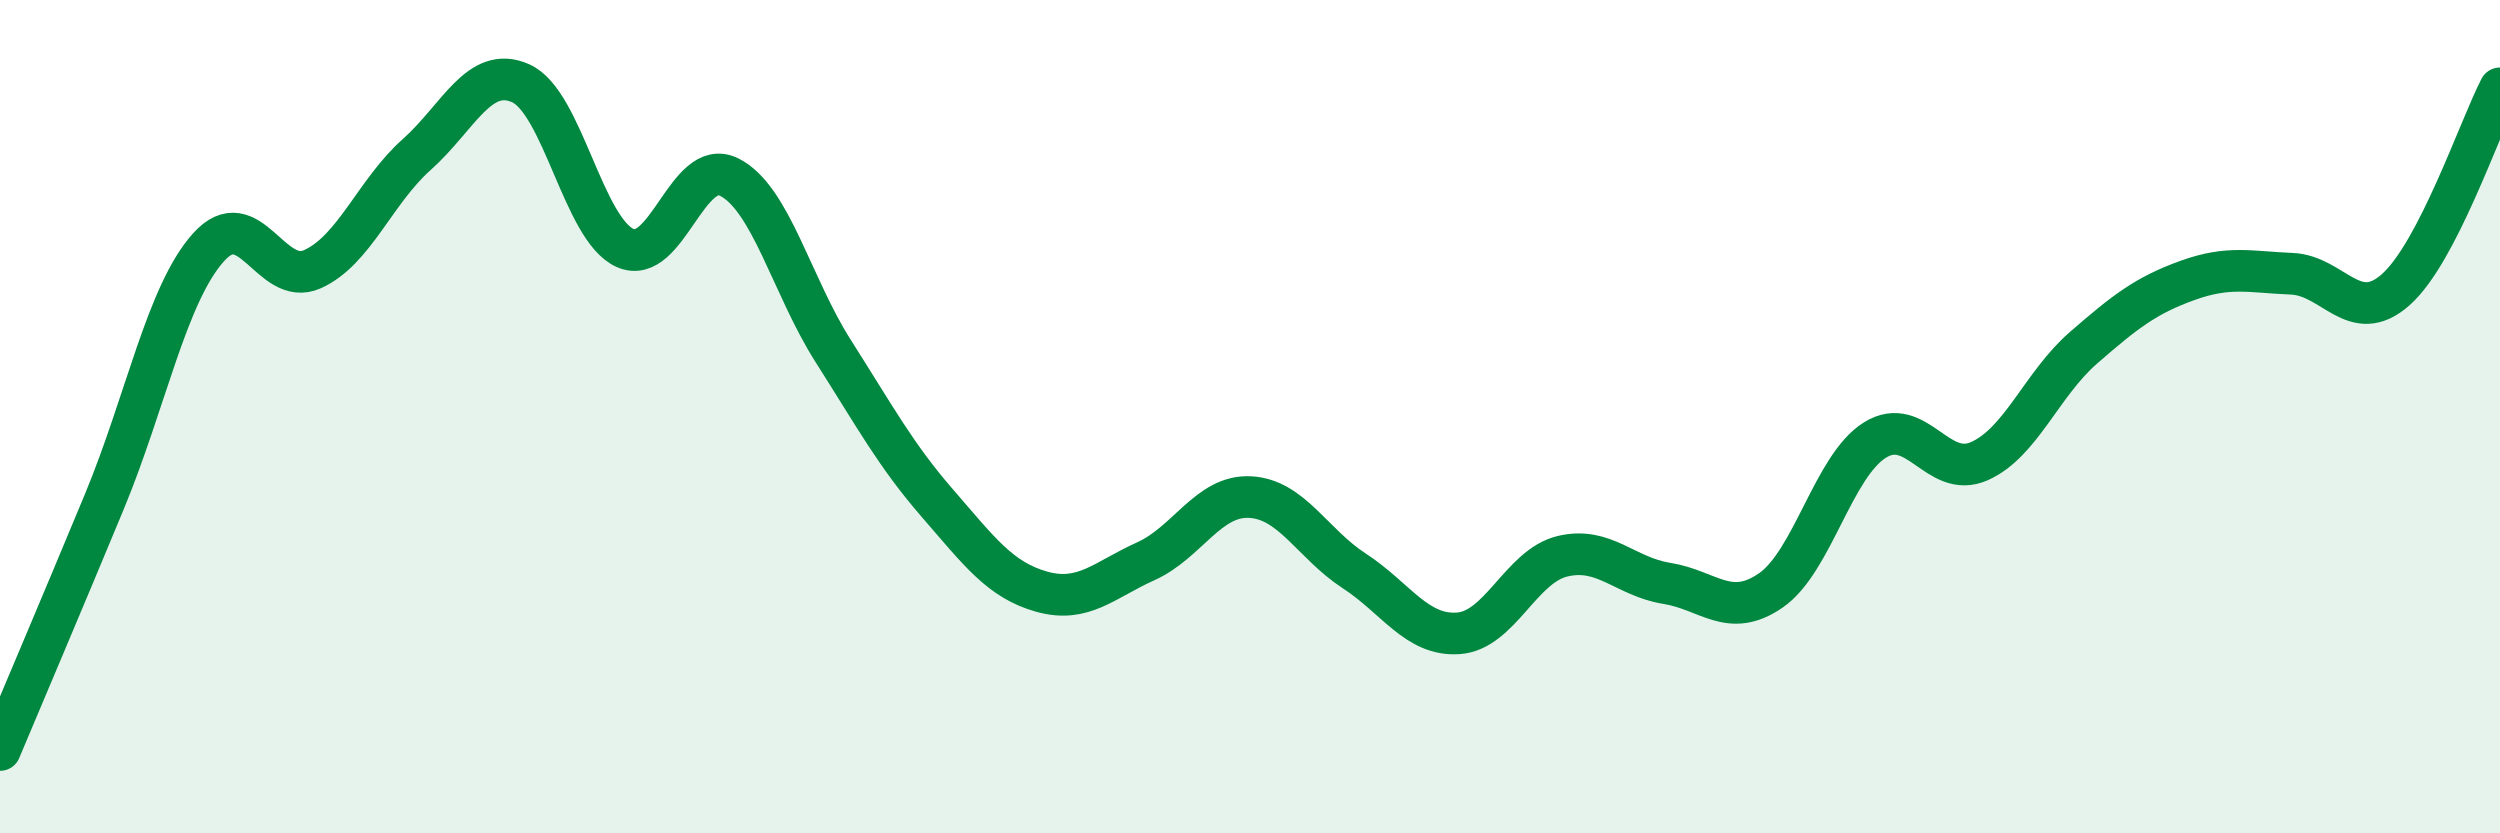
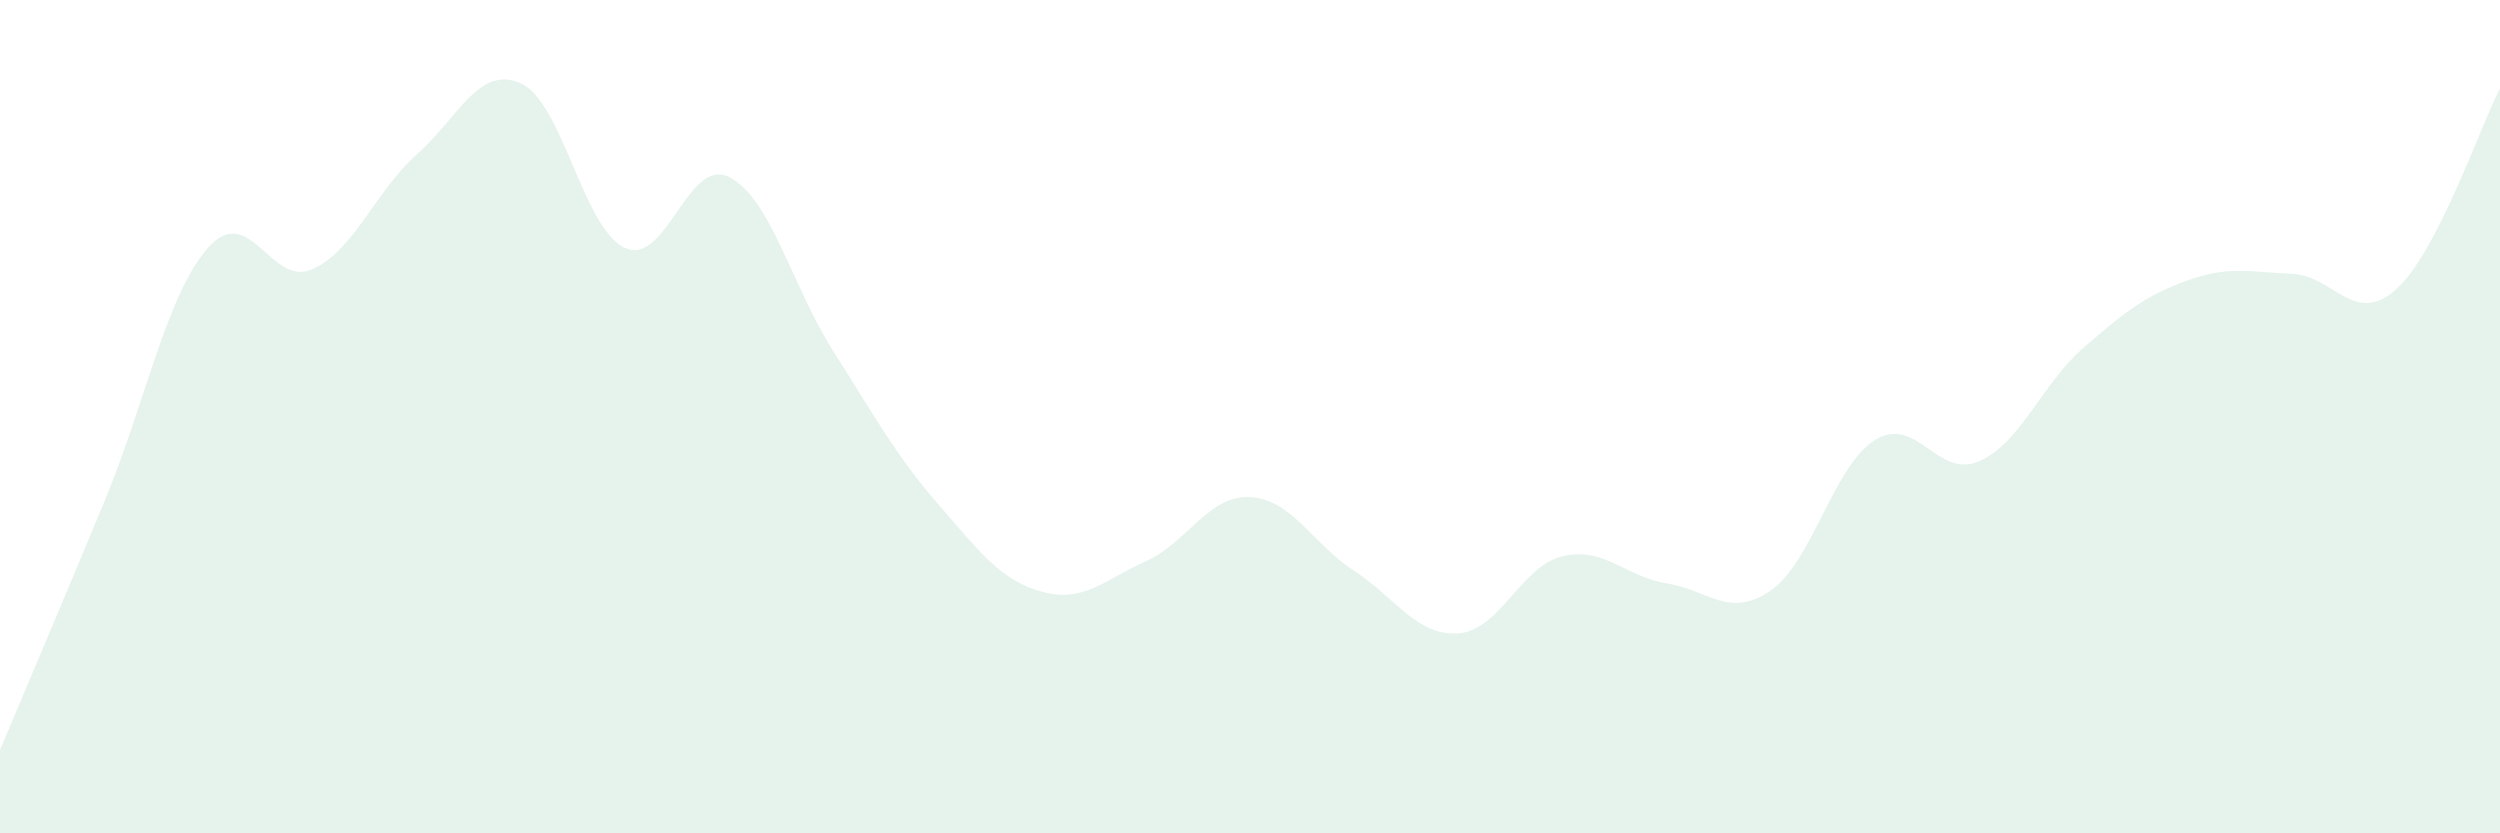
<svg xmlns="http://www.w3.org/2000/svg" width="60" height="20" viewBox="0 0 60 20">
  <path d="M 0,18 C 0.5,16.81 1.5,14.46 2.5,12.05 C 3.5,9.64 4,7.06 5,5.94 C 6,4.82 6.5,6.91 7.5,6.46 C 8.5,6.01 9,4.6 10,3.71 C 11,2.82 11.5,1.55 12.5,2 C 13.5,2.45 14,5.5 15,5.95 C 16,6.4 16.5,3.75 17.5,4.25 C 18.5,4.75 19,6.86 20,8.43 C 21,10 21.5,10.93 22.5,12.08 C 23.5,13.23 24,13.92 25,14.2 C 26,14.48 26.5,13.92 27.5,13.47 C 28.5,13.02 29,11.88 30,11.93 C 31,11.98 31.5,13.05 32.5,13.7 C 33.5,14.35 34,15.27 35,15.2 C 36,15.13 36.5,13.59 37.5,13.35 C 38.5,13.11 39,13.84 40,14 C 41,14.16 41.5,14.86 42.5,14.17 C 43.5,13.48 44,11.18 45,10.56 C 46,9.94 46.5,11.51 47.5,11.07 C 48.5,10.63 49,9.22 50,8.35 C 51,7.48 51.5,7.09 52.5,6.73 C 53.5,6.37 54,6.53 55,6.57 C 56,6.61 56.5,7.84 57.5,6.95 C 58.5,6.06 59.5,3.09 60,2.12L60 20L0 20Z" fill="#008740" opacity="0.1" stroke-linecap="round" stroke-linejoin="round" />
-   <path d="M 0,18 C 0.5,16.81 1.5,14.46 2.5,12.05 C 3.5,9.64 4,7.06 5,5.94 C 6,4.82 6.5,6.91 7.5,6.46 C 8.5,6.01 9,4.6 10,3.71 C 11,2.82 11.5,1.55 12.5,2 C 13.5,2.45 14,5.5 15,5.95 C 16,6.4 16.5,3.75 17.5,4.25 C 18.5,4.75 19,6.86 20,8.43 C 21,10 21.5,10.93 22.5,12.08 C 23.5,13.23 24,13.92 25,14.2 C 26,14.48 26.5,13.92 27.5,13.47 C 28.5,13.02 29,11.88 30,11.93 C 31,11.98 31.5,13.05 32.5,13.7 C 33.5,14.35 34,15.27 35,15.2 C 36,15.13 36.5,13.59 37.5,13.35 C 38.5,13.11 39,13.84 40,14 C 41,14.16 41.5,14.86 42.5,14.17 C 43.5,13.48 44,11.18 45,10.56 C 46,9.94 46.5,11.51 47.5,11.07 C 48.5,10.63 49,9.22 50,8.35 C 51,7.48 51.5,7.09 52.5,6.73 C 53.5,6.37 54,6.53 55,6.57 C 56,6.61 56.5,7.84 57.5,6.95 C 58.5,6.06 59.5,3.09 60,2.12" stroke="#008740" stroke-width="1" fill="none" stroke-linecap="round" stroke-linejoin="round" />
</svg>